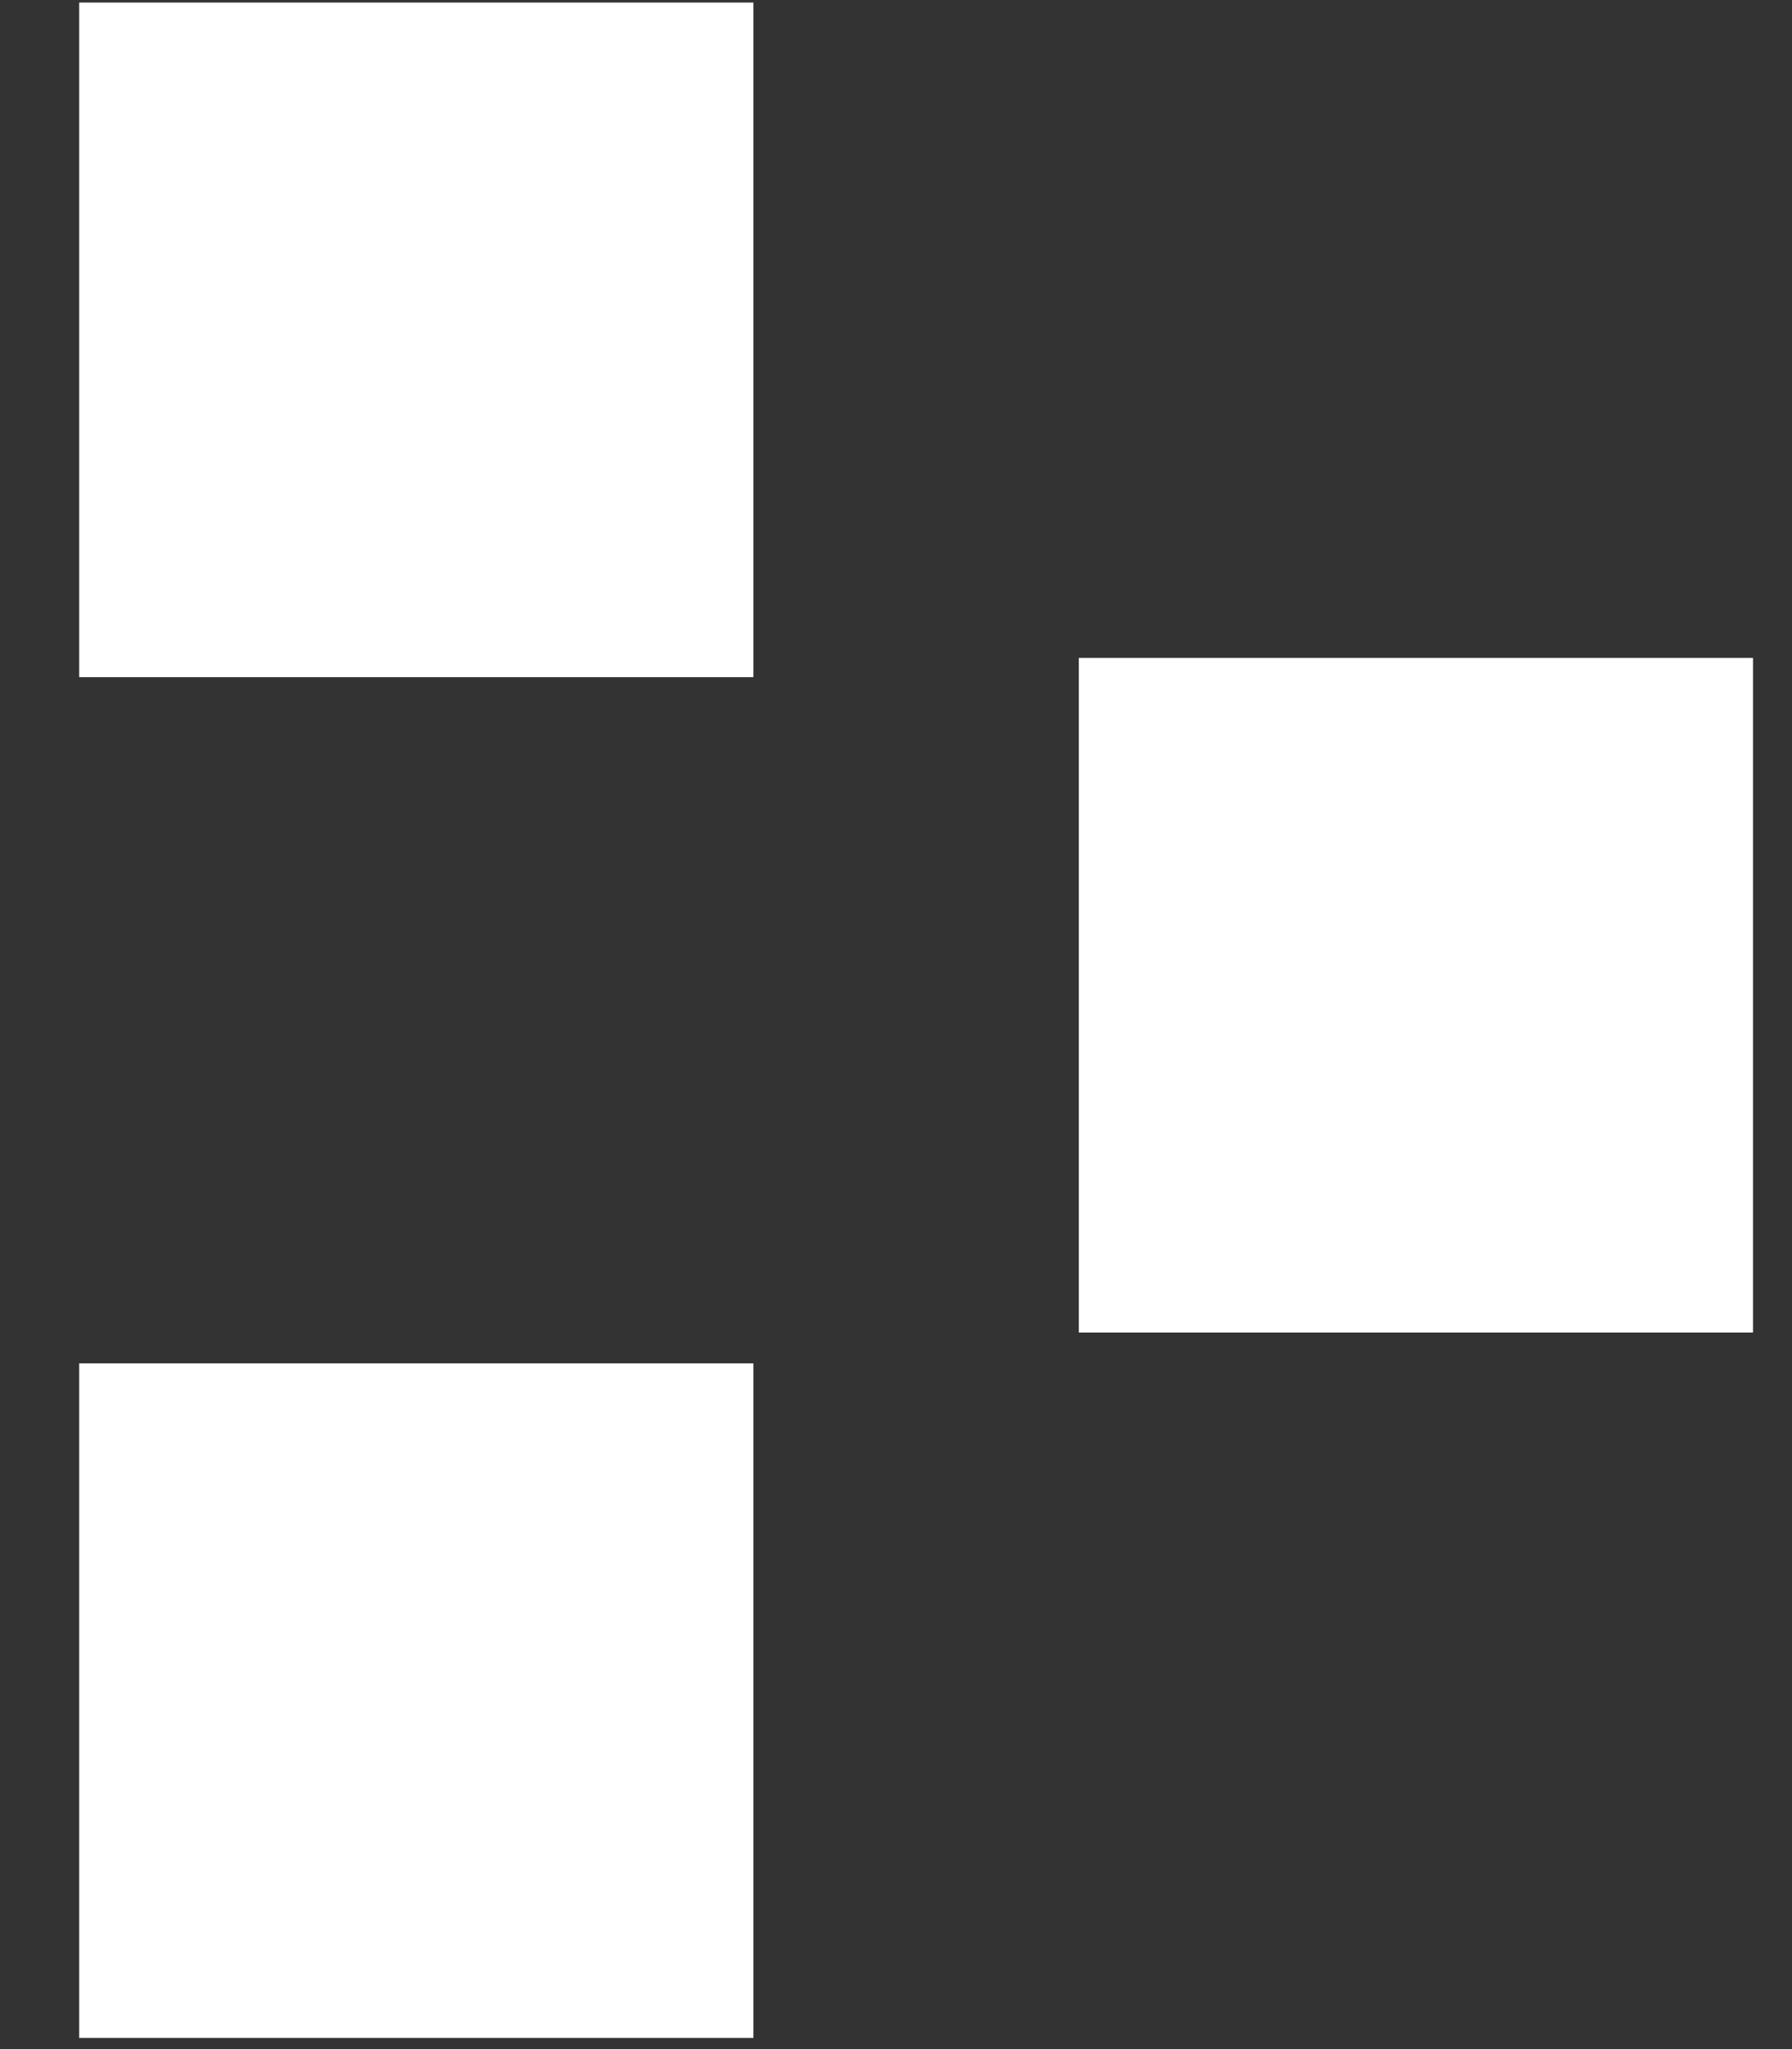
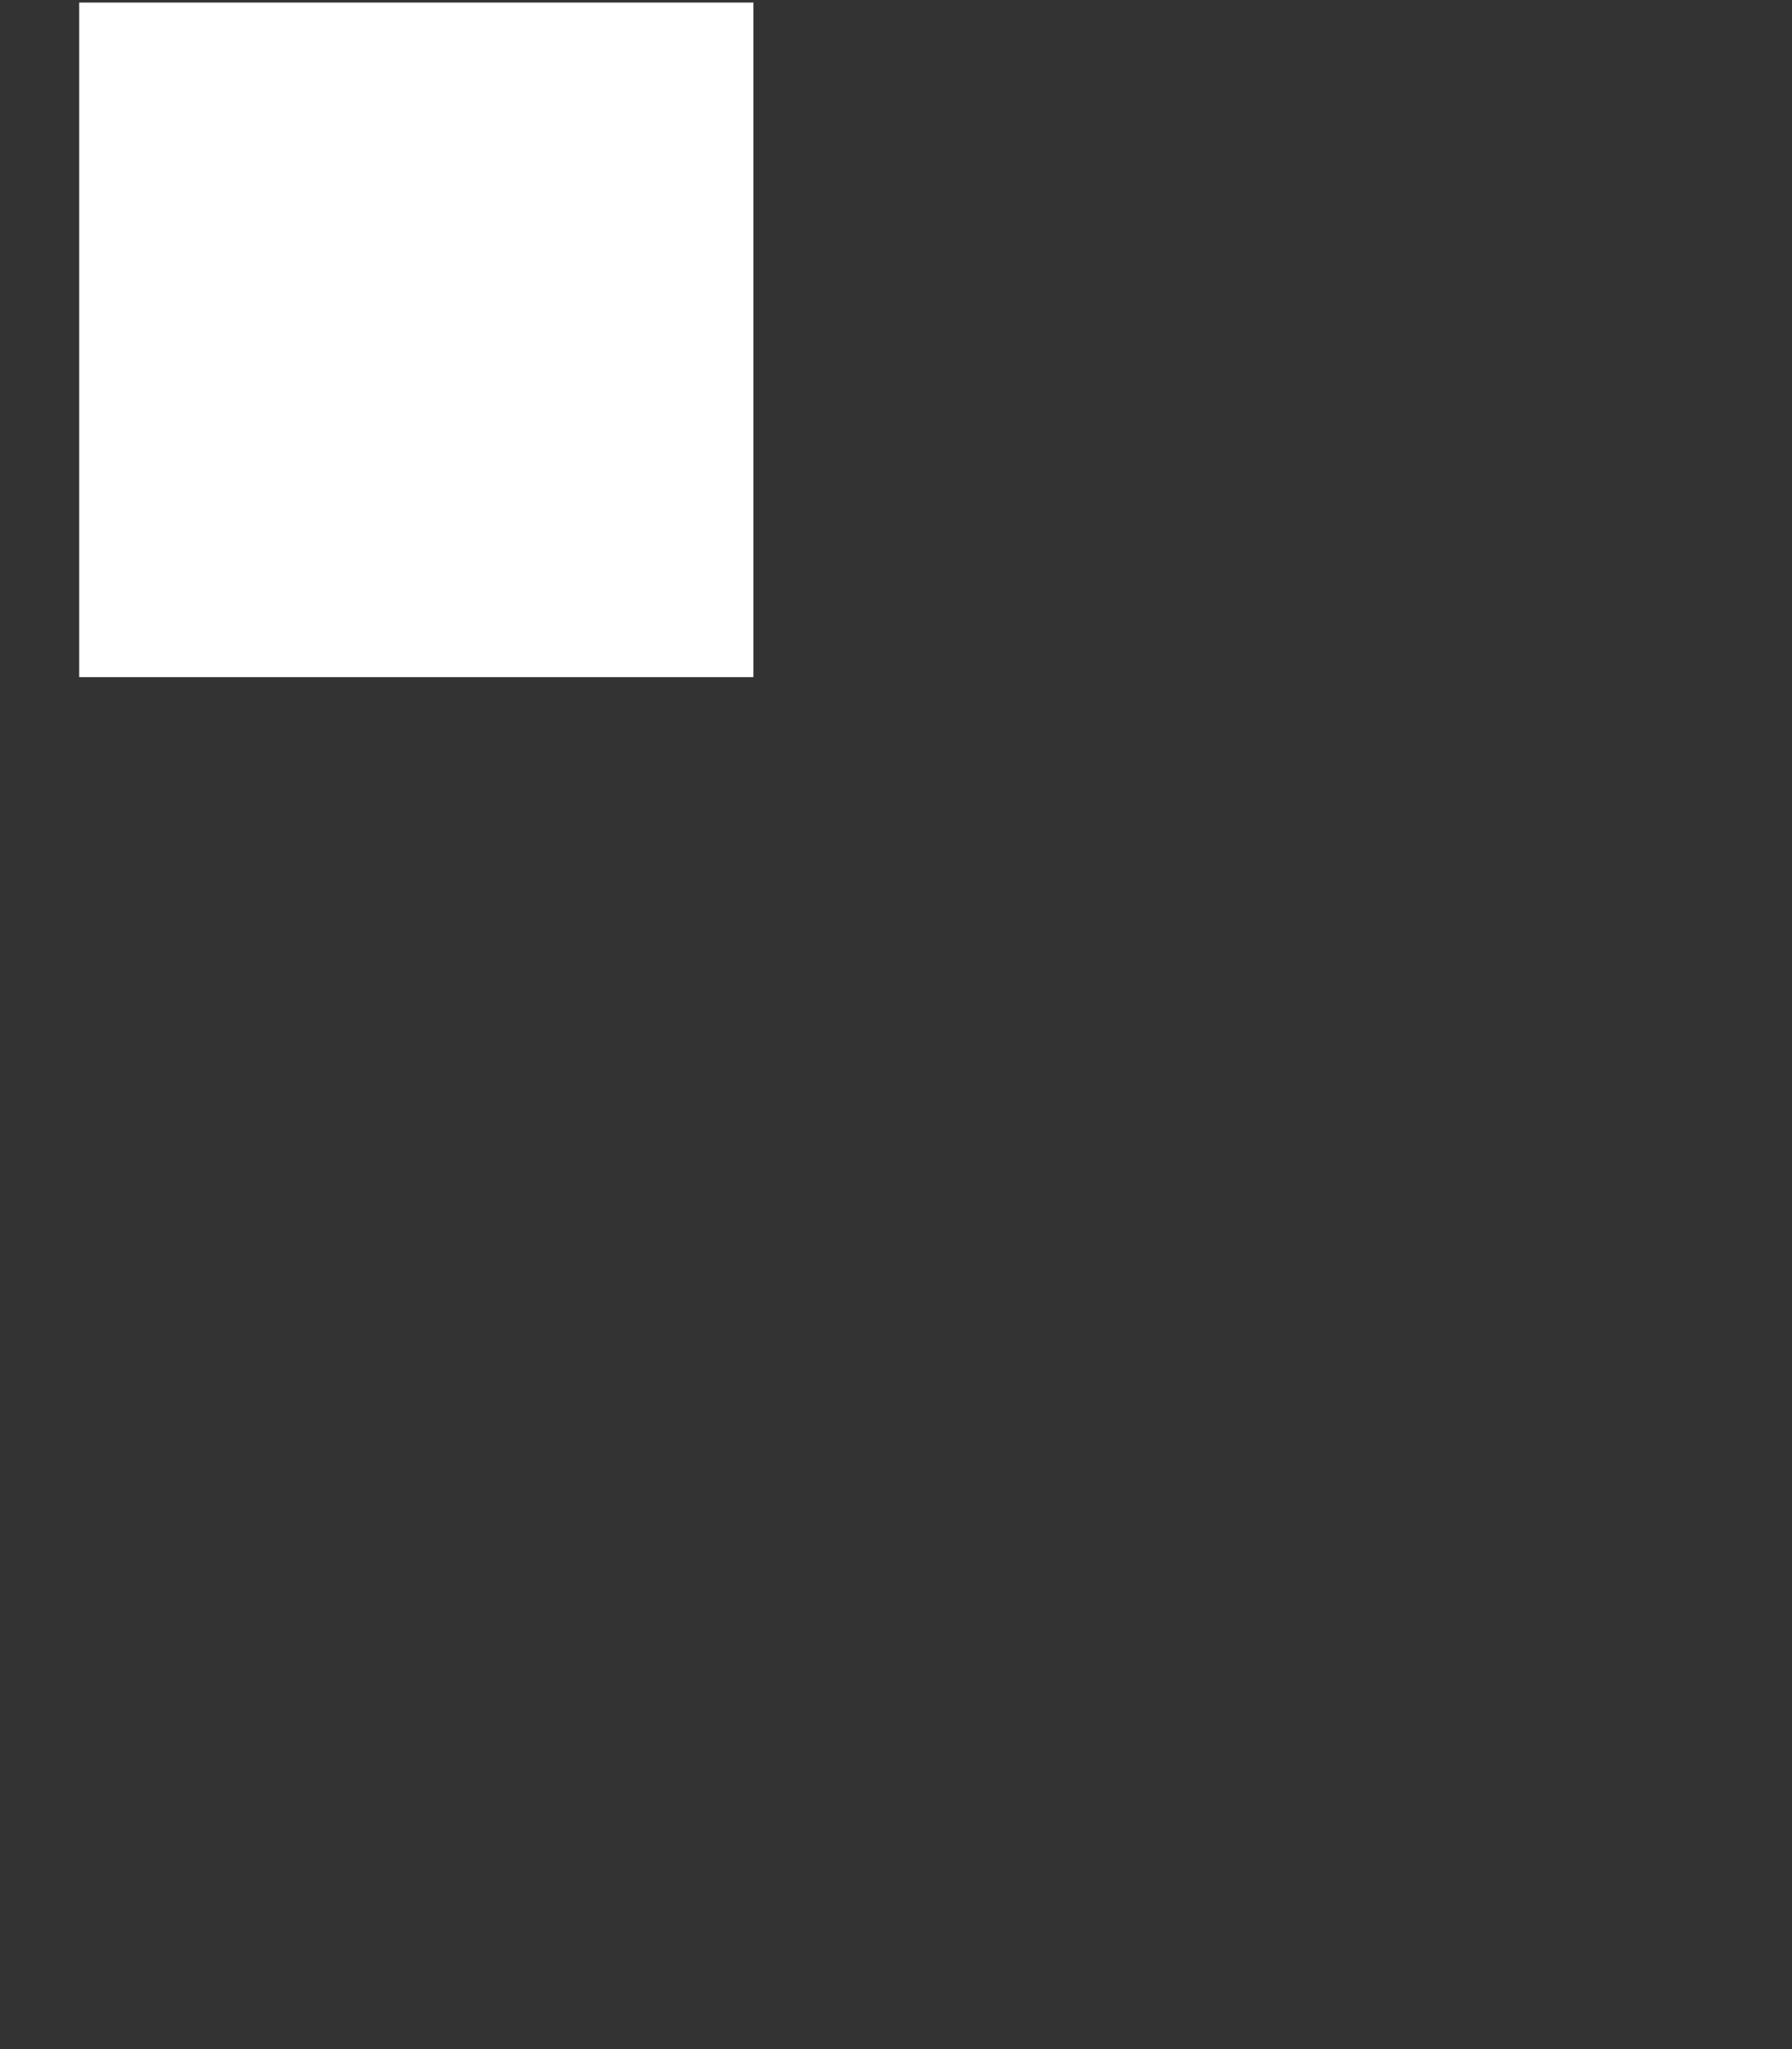
<svg xmlns="http://www.w3.org/2000/svg" width="21" height="24" viewBox="0 0 21 24" fill="none">
  <rect x="0" y="0" width="21" height="24" fill="#333333" stroke="none" />
  <rect x="0.928" y="0.03" width="7.901" height="7.901" fill="white" />
-   <rect x="12.642" y="7.706" width="7.901" height="7.901" fill="white" />
-   <rect x="0.928" y="15.968" width="7.901" height="7.901" fill="white" />
</svg>